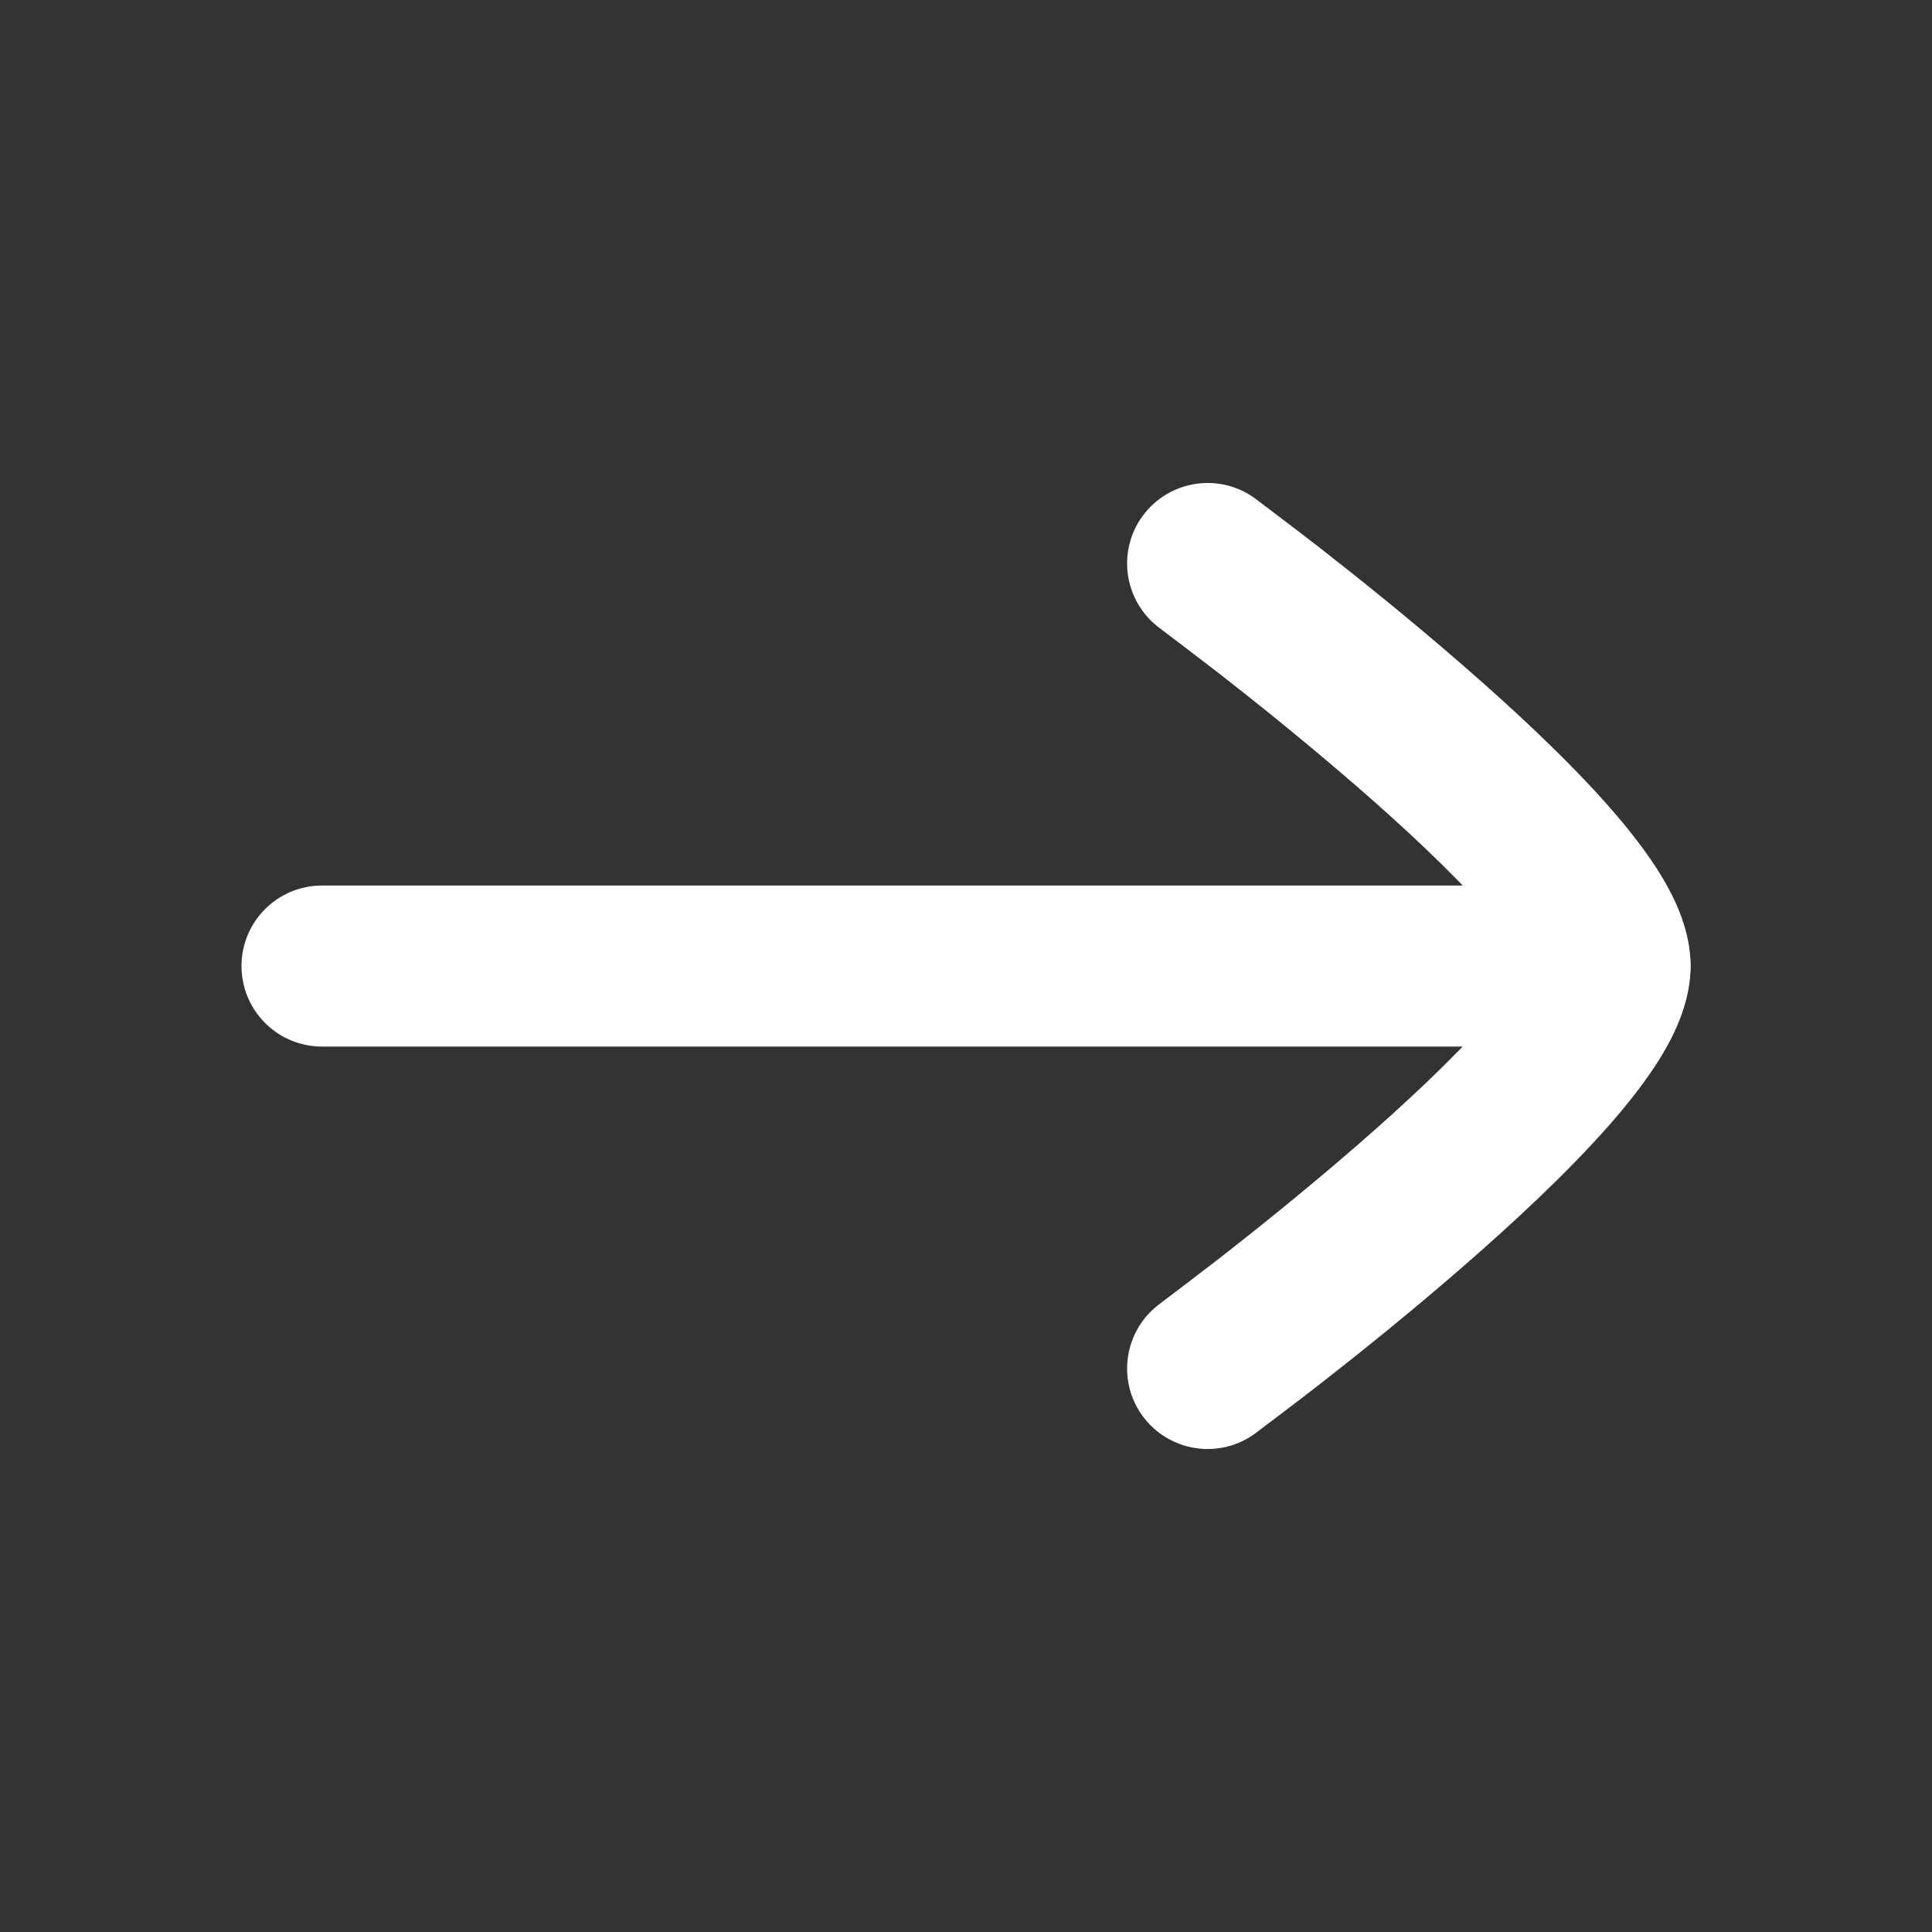
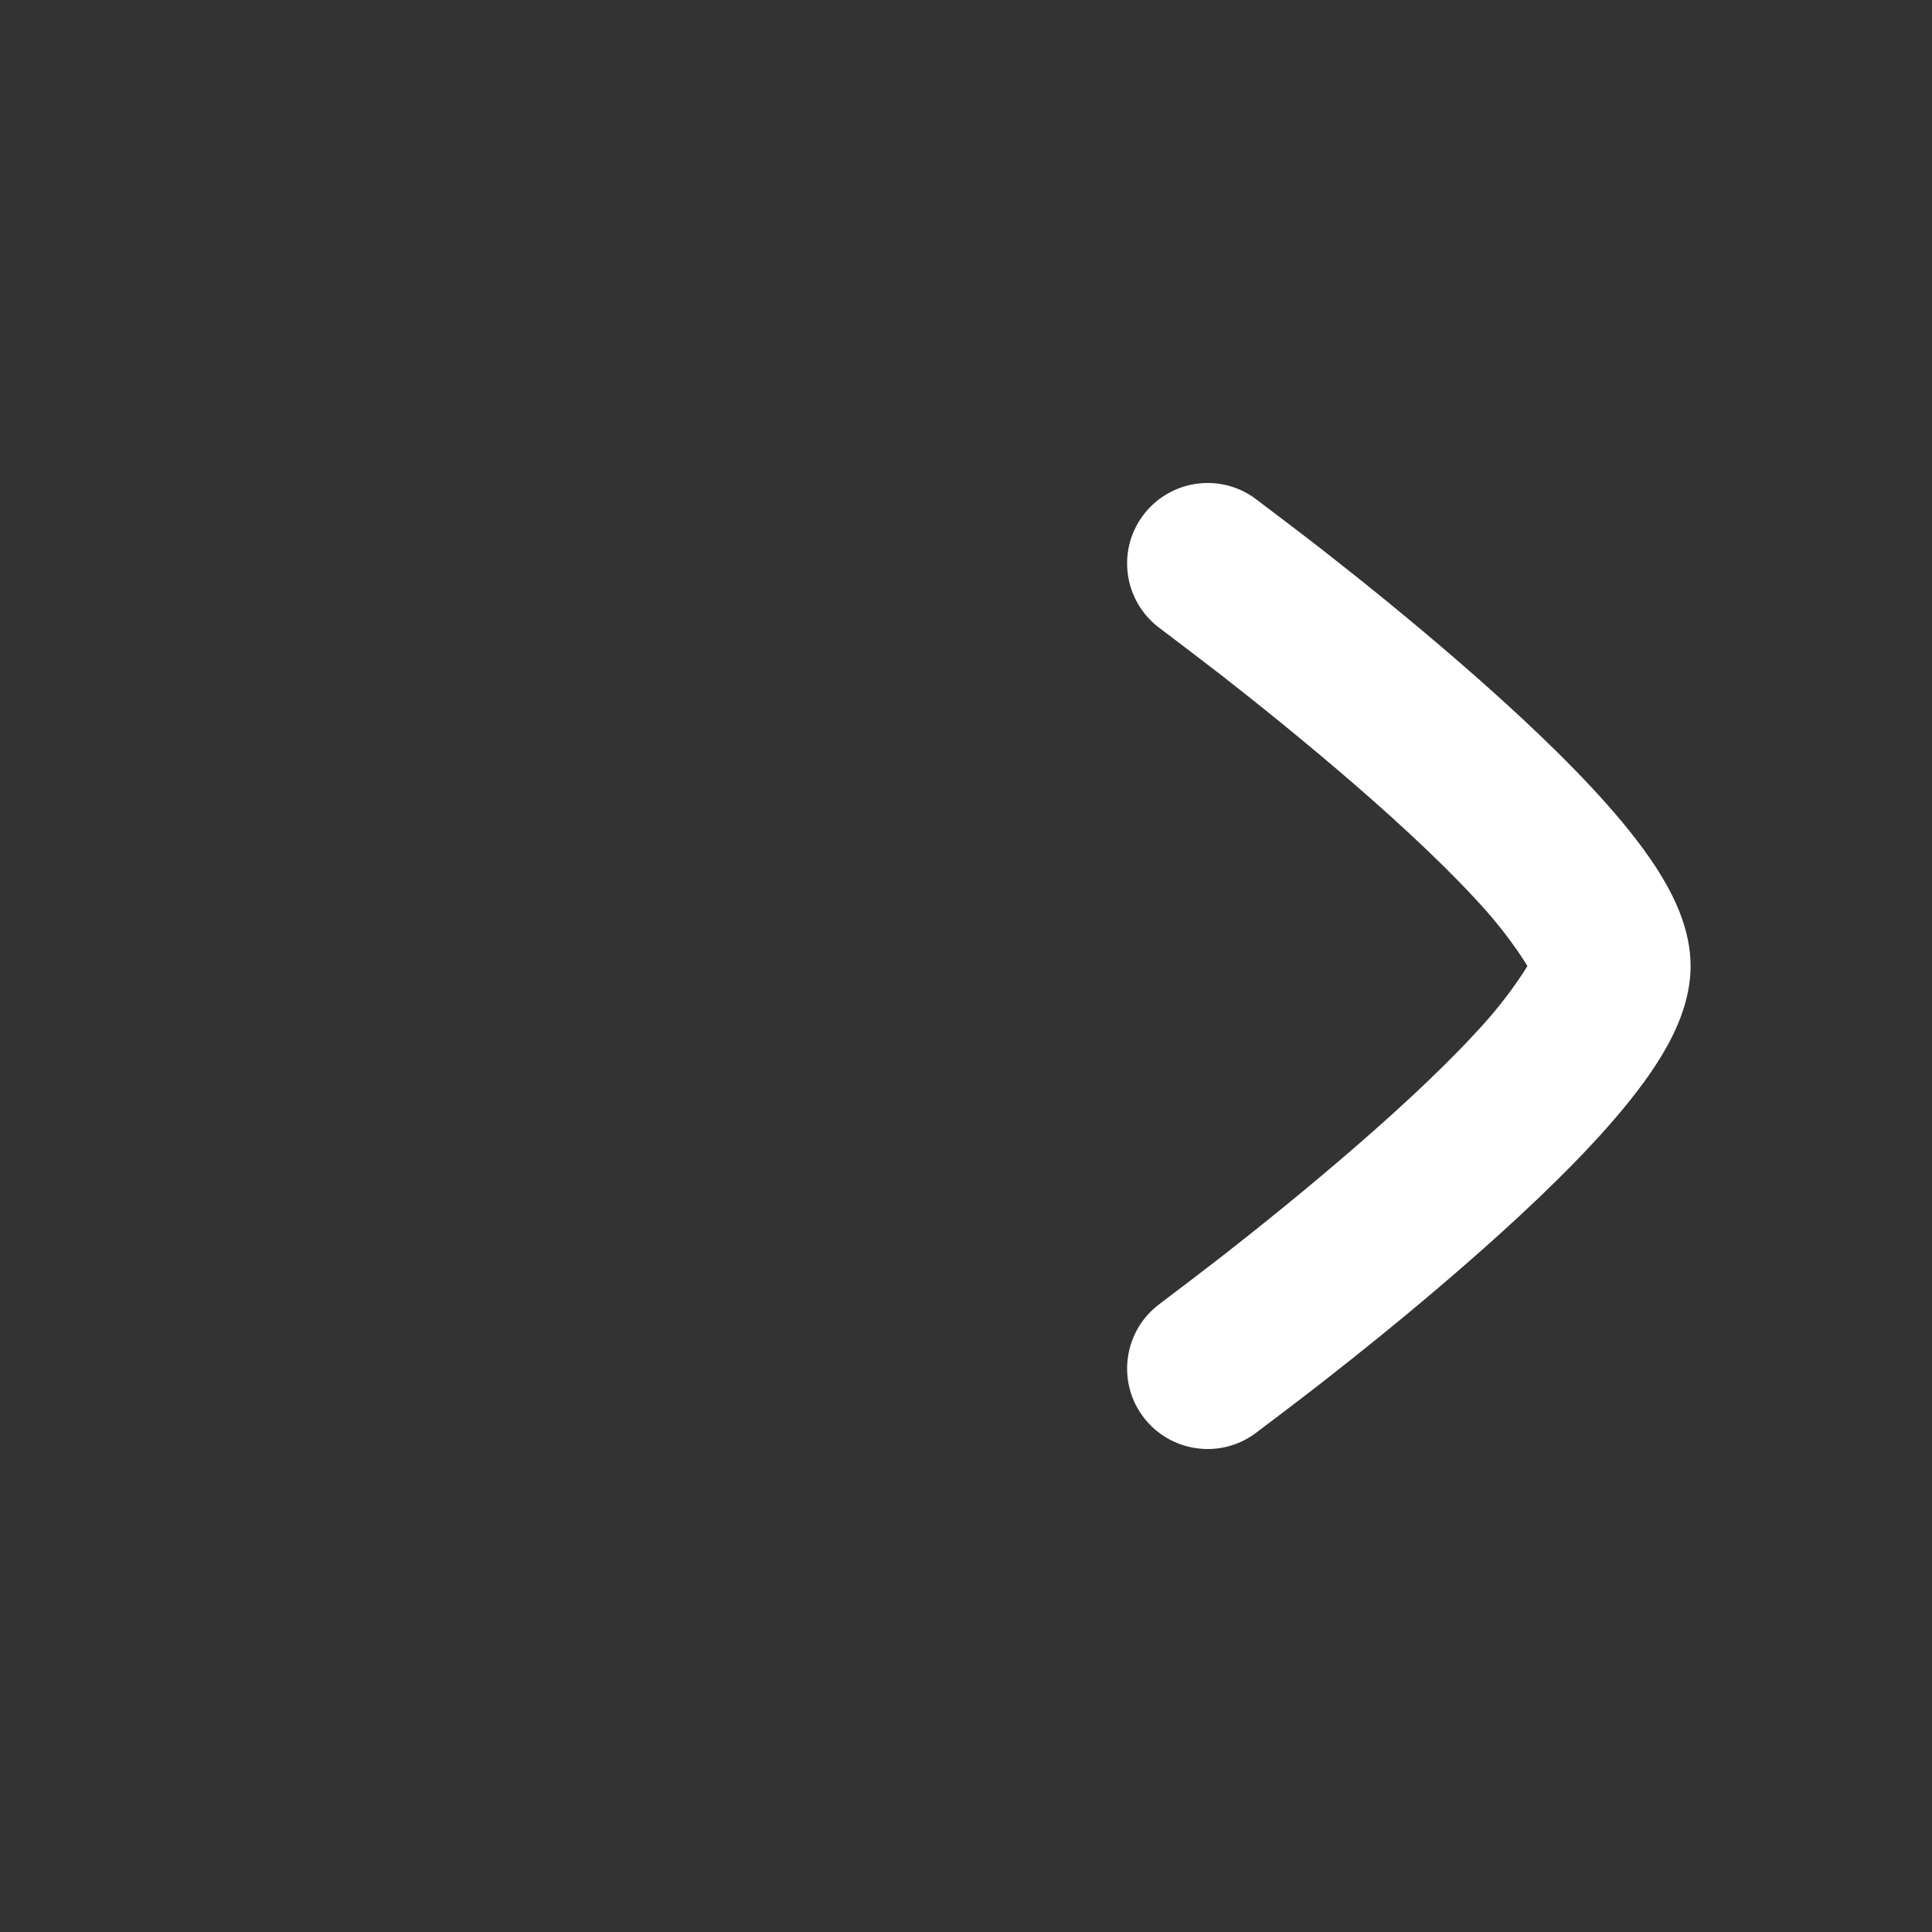
<svg xmlns="http://www.w3.org/2000/svg" width="20" height="20" viewBox="0 0 20 20" fill="none">
  <rect x="0" y="0" width="20" height="20" fill="#333333" stroke="none" />
-   <path fill-rule="evenodd" clip-rule="evenodd" d="M17.5 10C17.5 10.461 17.127 10.834 16.667 10.834H3.333C2.873 10.834 2.5 10.461 2.5 10C2.5 9.54 2.873 9.167 3.333 9.167H16.667C17.127 9.167 17.5 9.54 17.5 10Z" fill="white" />
  <path d="M15.812 10C15.734 9.871 15.571 9.639 15.393 9.438C15.038 9.036 14.549 8.577 14.038 8.134C13.532 7.695 13.023 7.286 12.64 6.987C12.448 6.838 12.118 6.588 12.007 6.504C11.637 6.231 11.557 5.71 11.83 5.339C12.103 4.969 12.625 4.889 12.995 5.162L12.999 5.165C13.119 5.256 13.468 5.519 13.665 5.673C14.063 5.983 14.596 6.411 15.131 6.876C15.662 7.337 16.215 7.851 16.642 8.334C16.854 8.574 17.053 8.826 17.203 9.075C17.339 9.302 17.501 9.631 17.501 10C17.501 10.369 17.339 10.698 17.203 10.925C17.053 11.174 16.854 11.426 16.642 11.666C16.215 12.149 15.662 12.663 15.131 13.124C14.596 13.589 14.063 14.017 13.665 14.327C13.468 14.481 13.119 14.744 12.999 14.835L12.995 14.838C12.625 15.111 12.103 15.031 11.83 14.661C11.557 14.29 11.637 13.769 12.007 13.496C12.118 13.412 12.448 13.162 12.64 13.013C13.023 12.714 13.532 12.305 14.038 11.866C14.549 11.423 15.038 10.964 15.393 10.562C15.571 10.361 15.734 10.129 15.812 10Z" fill="white" />
</svg>